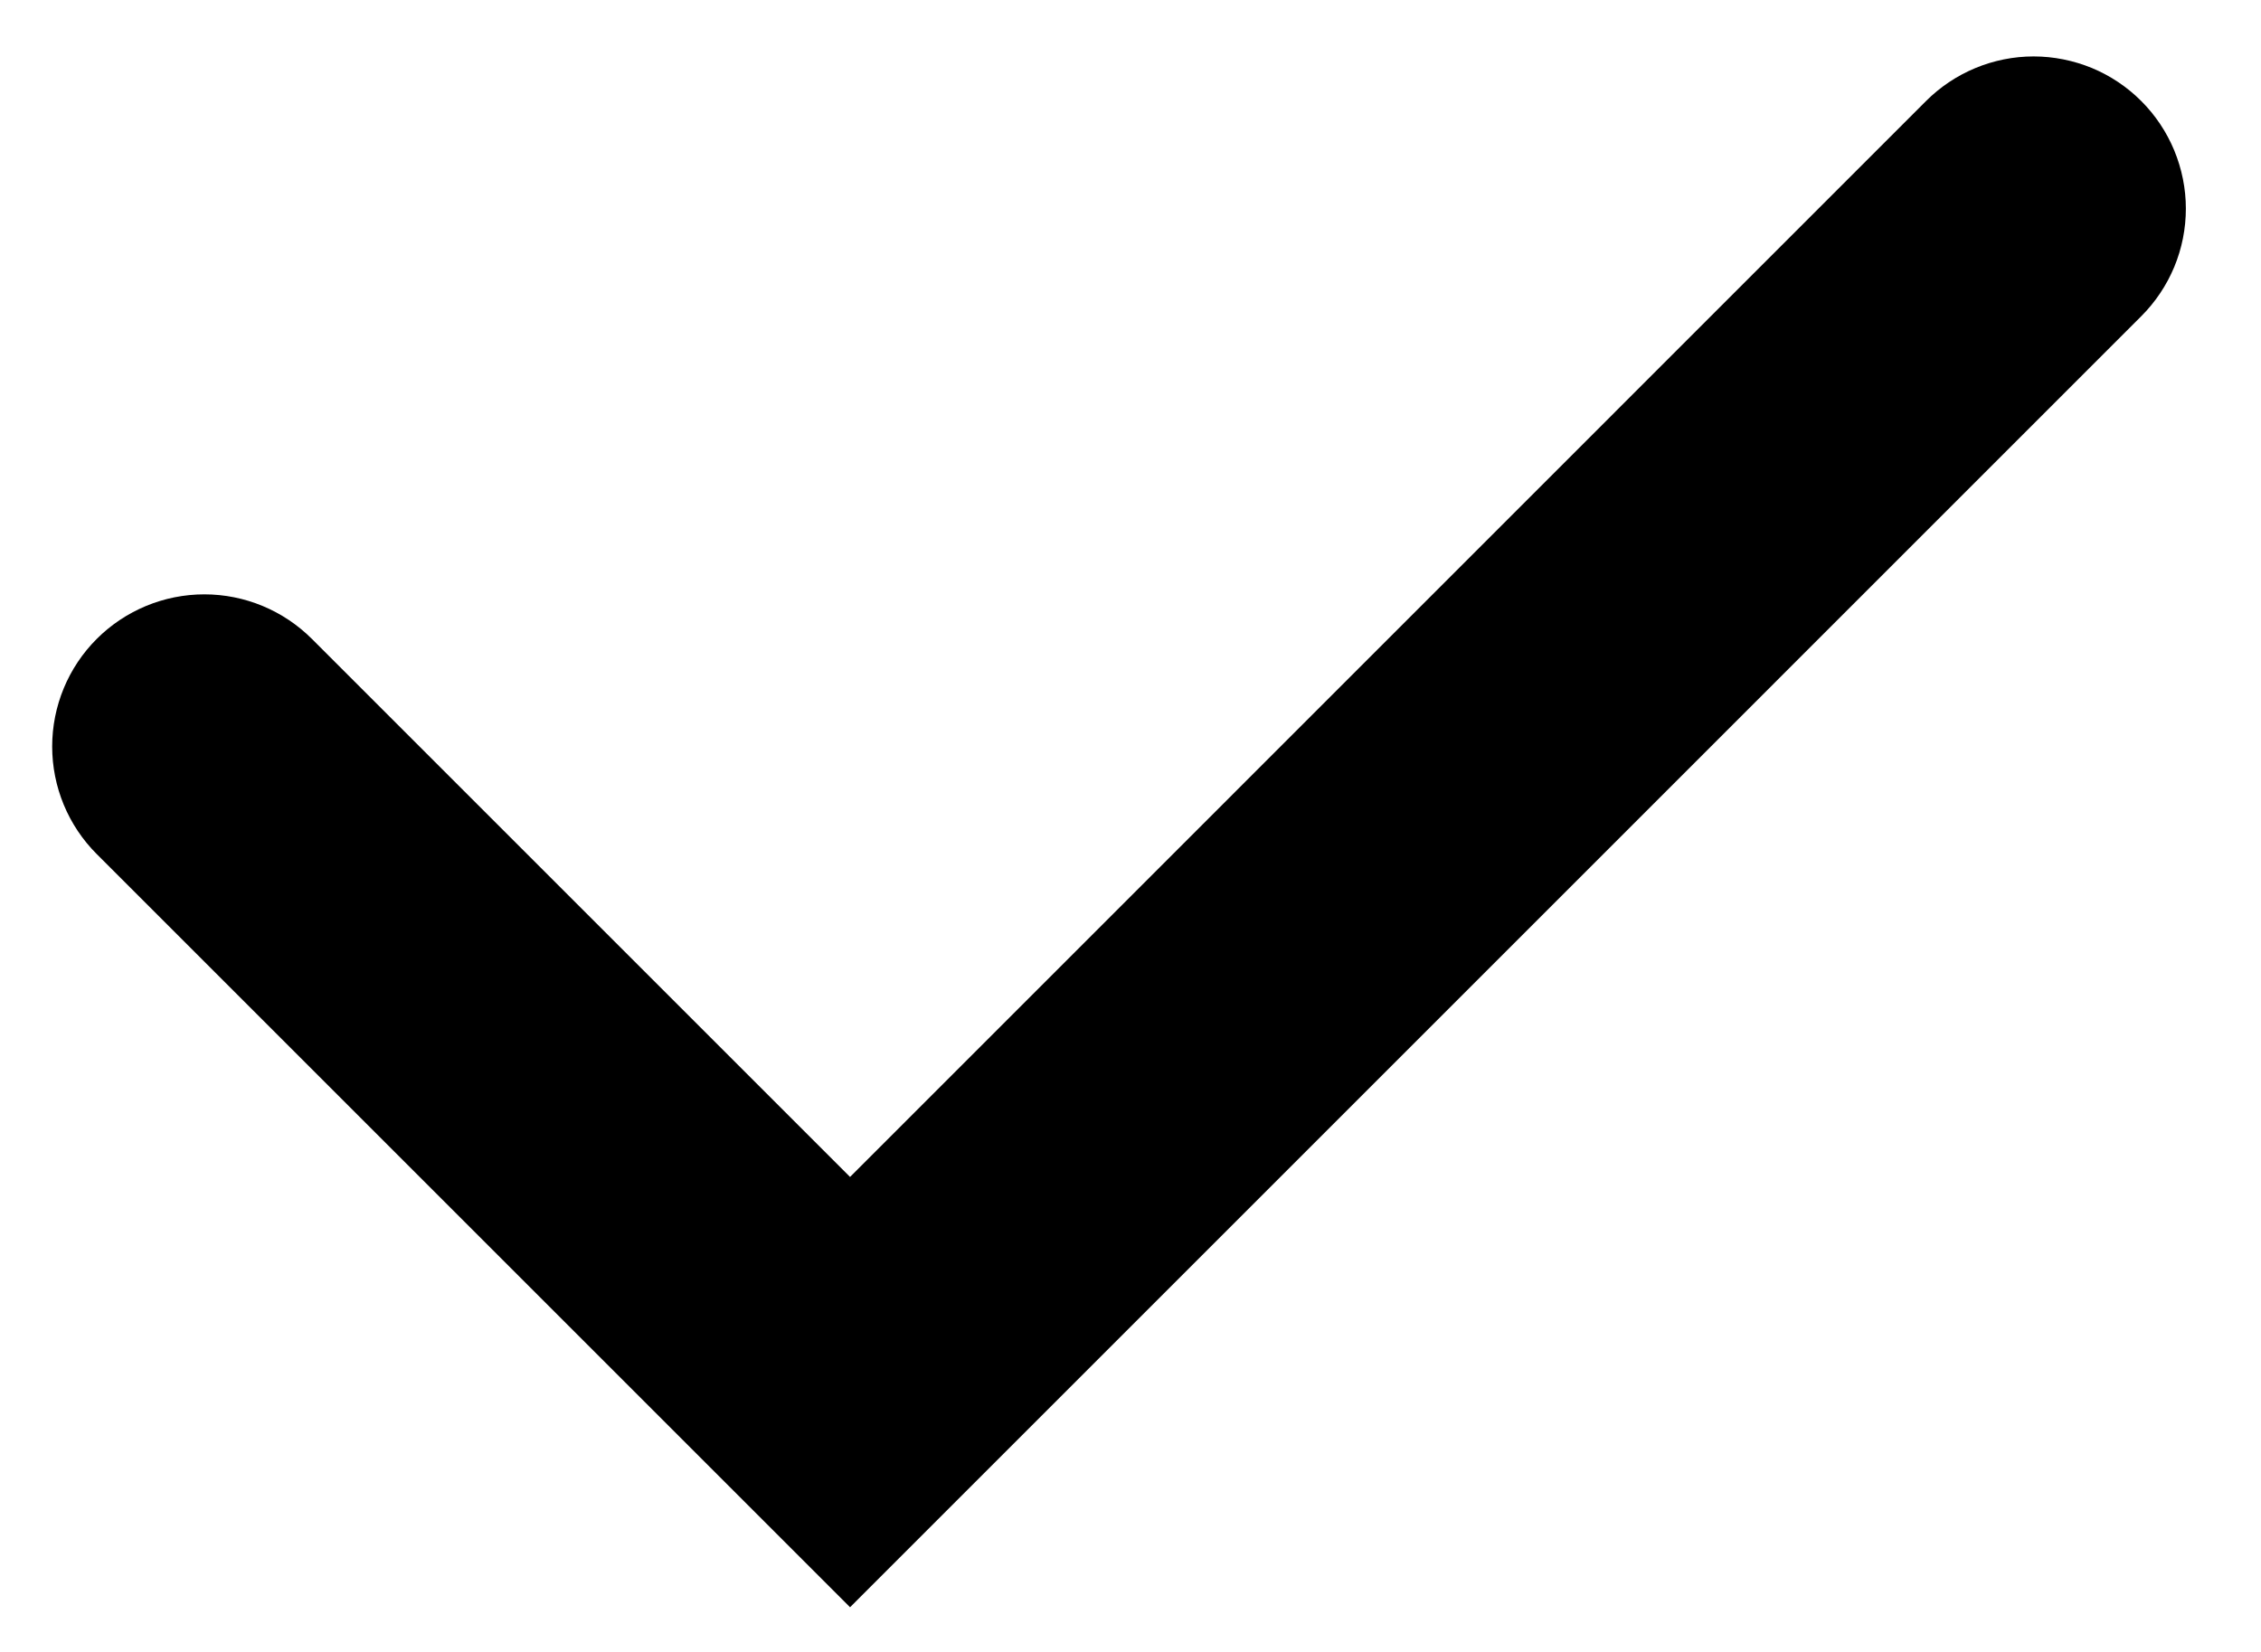
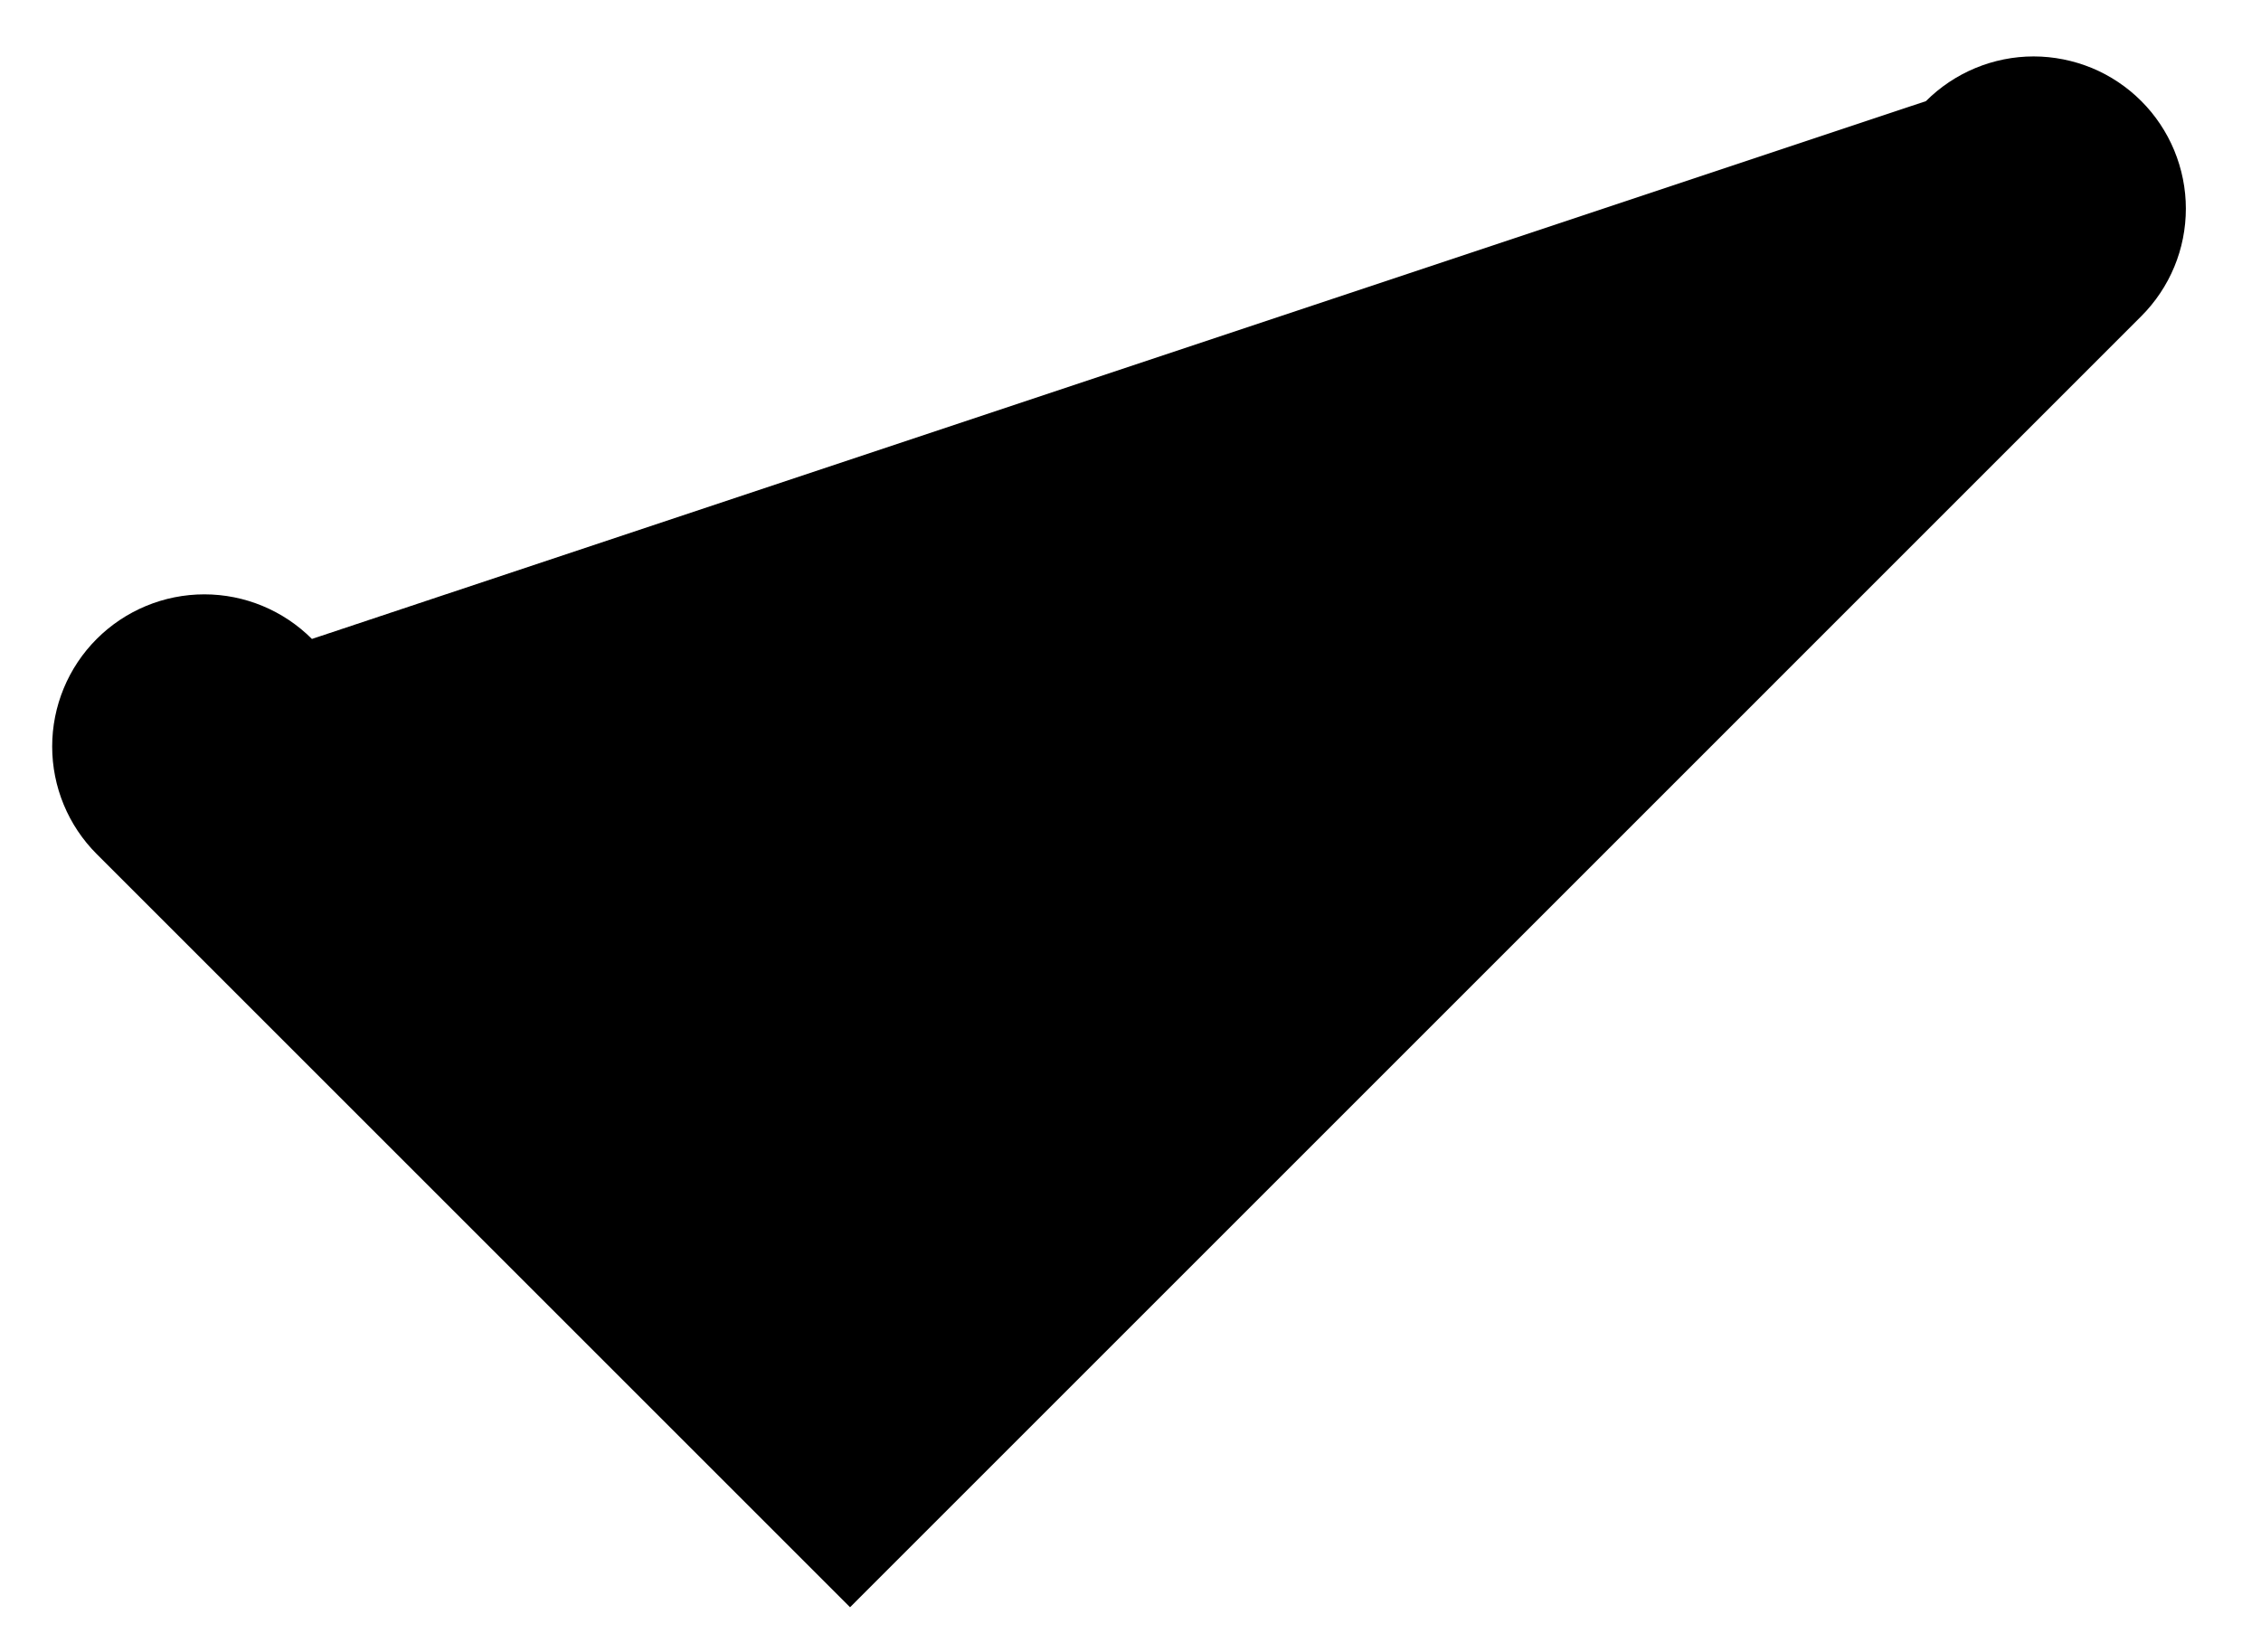
<svg xmlns="http://www.w3.org/2000/svg" width="26" height="19" viewBox="0 0 26 19" fill="none">
-   <path d="M1.112 7.349C1.44 7.021 1.885 6.836 2.35 6.836C2.814 6.836 3.259 7.021 3.587 7.349L9.775 13.537L22.147 1.163C22.31 1 22.503 0.871 22.715 0.783C22.927 0.695 23.155 0.649 23.385 0.649C23.615 0.649 23.842 0.695 24.055 0.782C24.267 0.87 24.46 0.999 24.623 1.162C24.785 1.324 24.914 1.517 25.002 1.729C25.09 1.942 25.136 2.169 25.136 2.399C25.136 2.629 25.091 2.857 25.003 3.069C24.915 3.281 24.786 3.474 24.623 3.637L9.775 18.486L1.112 9.823C0.784 9.495 0.6 9.05 0.6 8.586C0.6 8.122 0.784 7.677 1.112 7.349Z" fill="black" />
+   <path d="M1.112 7.349C1.44 7.021 1.885 6.836 2.35 6.836C2.814 6.836 3.259 7.021 3.587 7.349L22.147 1.163C22.31 1 22.503 0.871 22.715 0.783C22.927 0.695 23.155 0.649 23.385 0.649C23.615 0.649 23.842 0.695 24.055 0.782C24.267 0.87 24.46 0.999 24.623 1.162C24.785 1.324 24.914 1.517 25.002 1.729C25.09 1.942 25.136 2.169 25.136 2.399C25.136 2.629 25.091 2.857 25.003 3.069C24.915 3.281 24.786 3.474 24.623 3.637L9.775 18.486L1.112 9.823C0.784 9.495 0.6 9.05 0.6 8.586C0.6 8.122 0.784 7.677 1.112 7.349Z" fill="black" />
</svg>